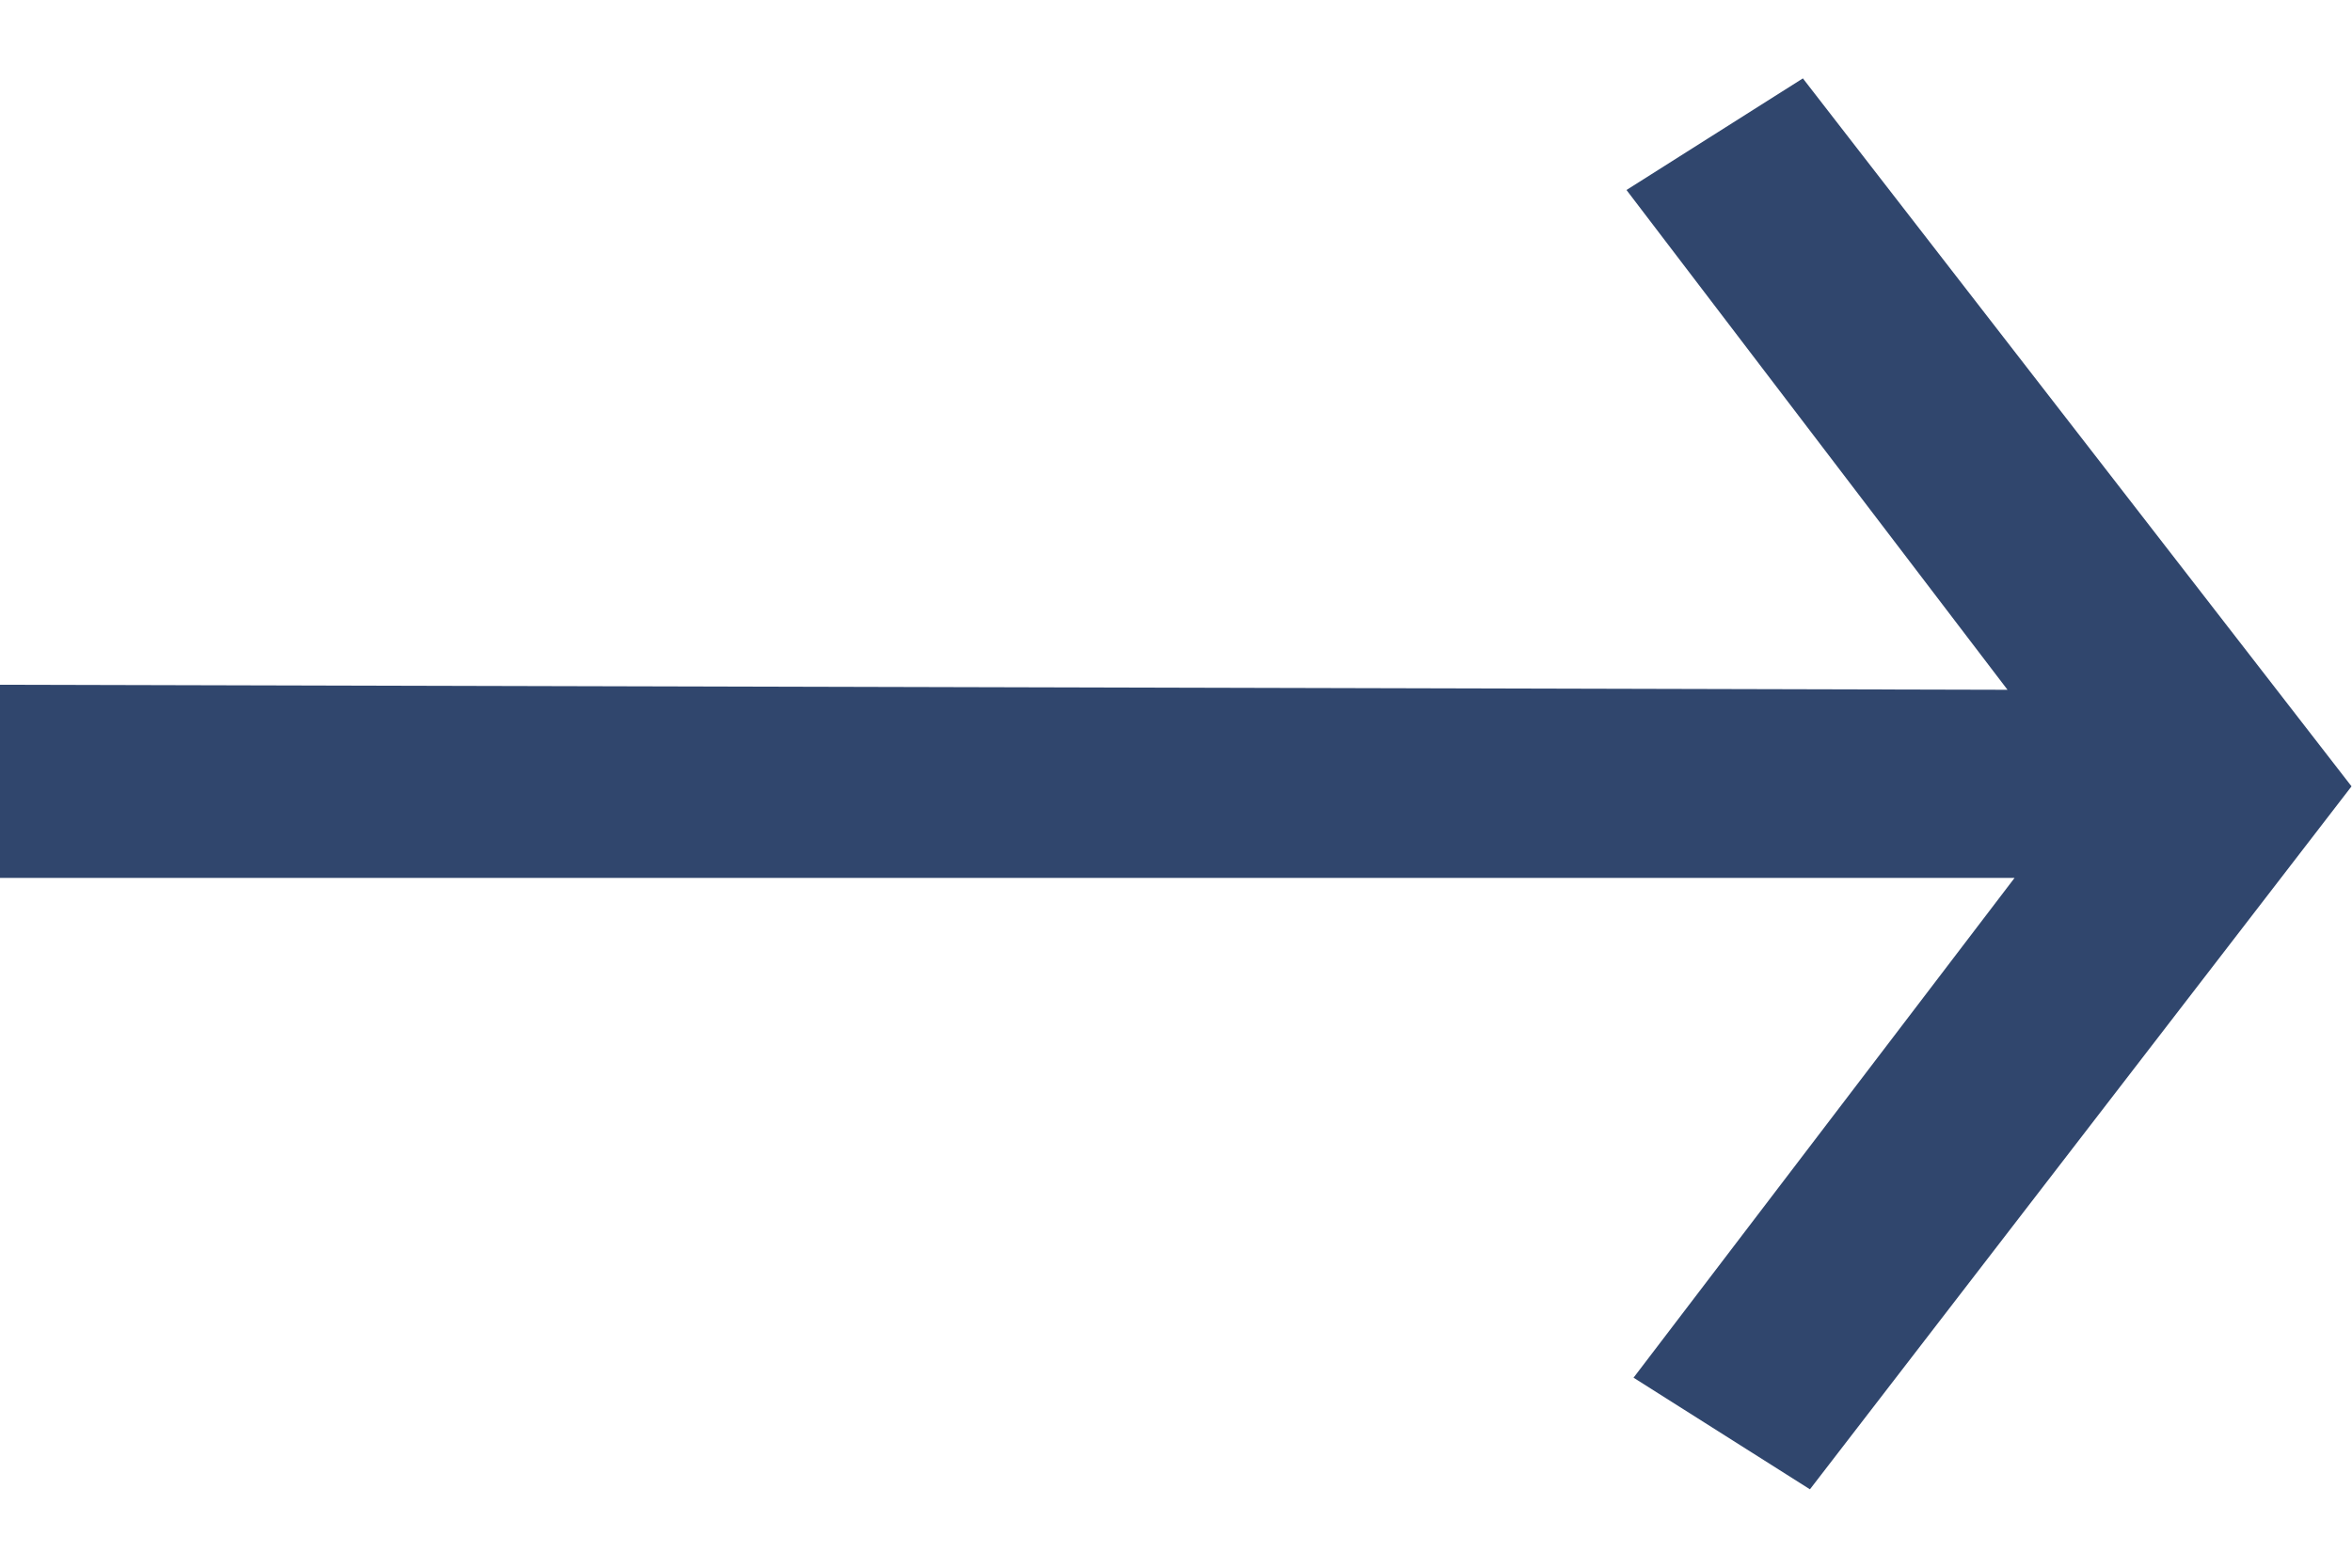
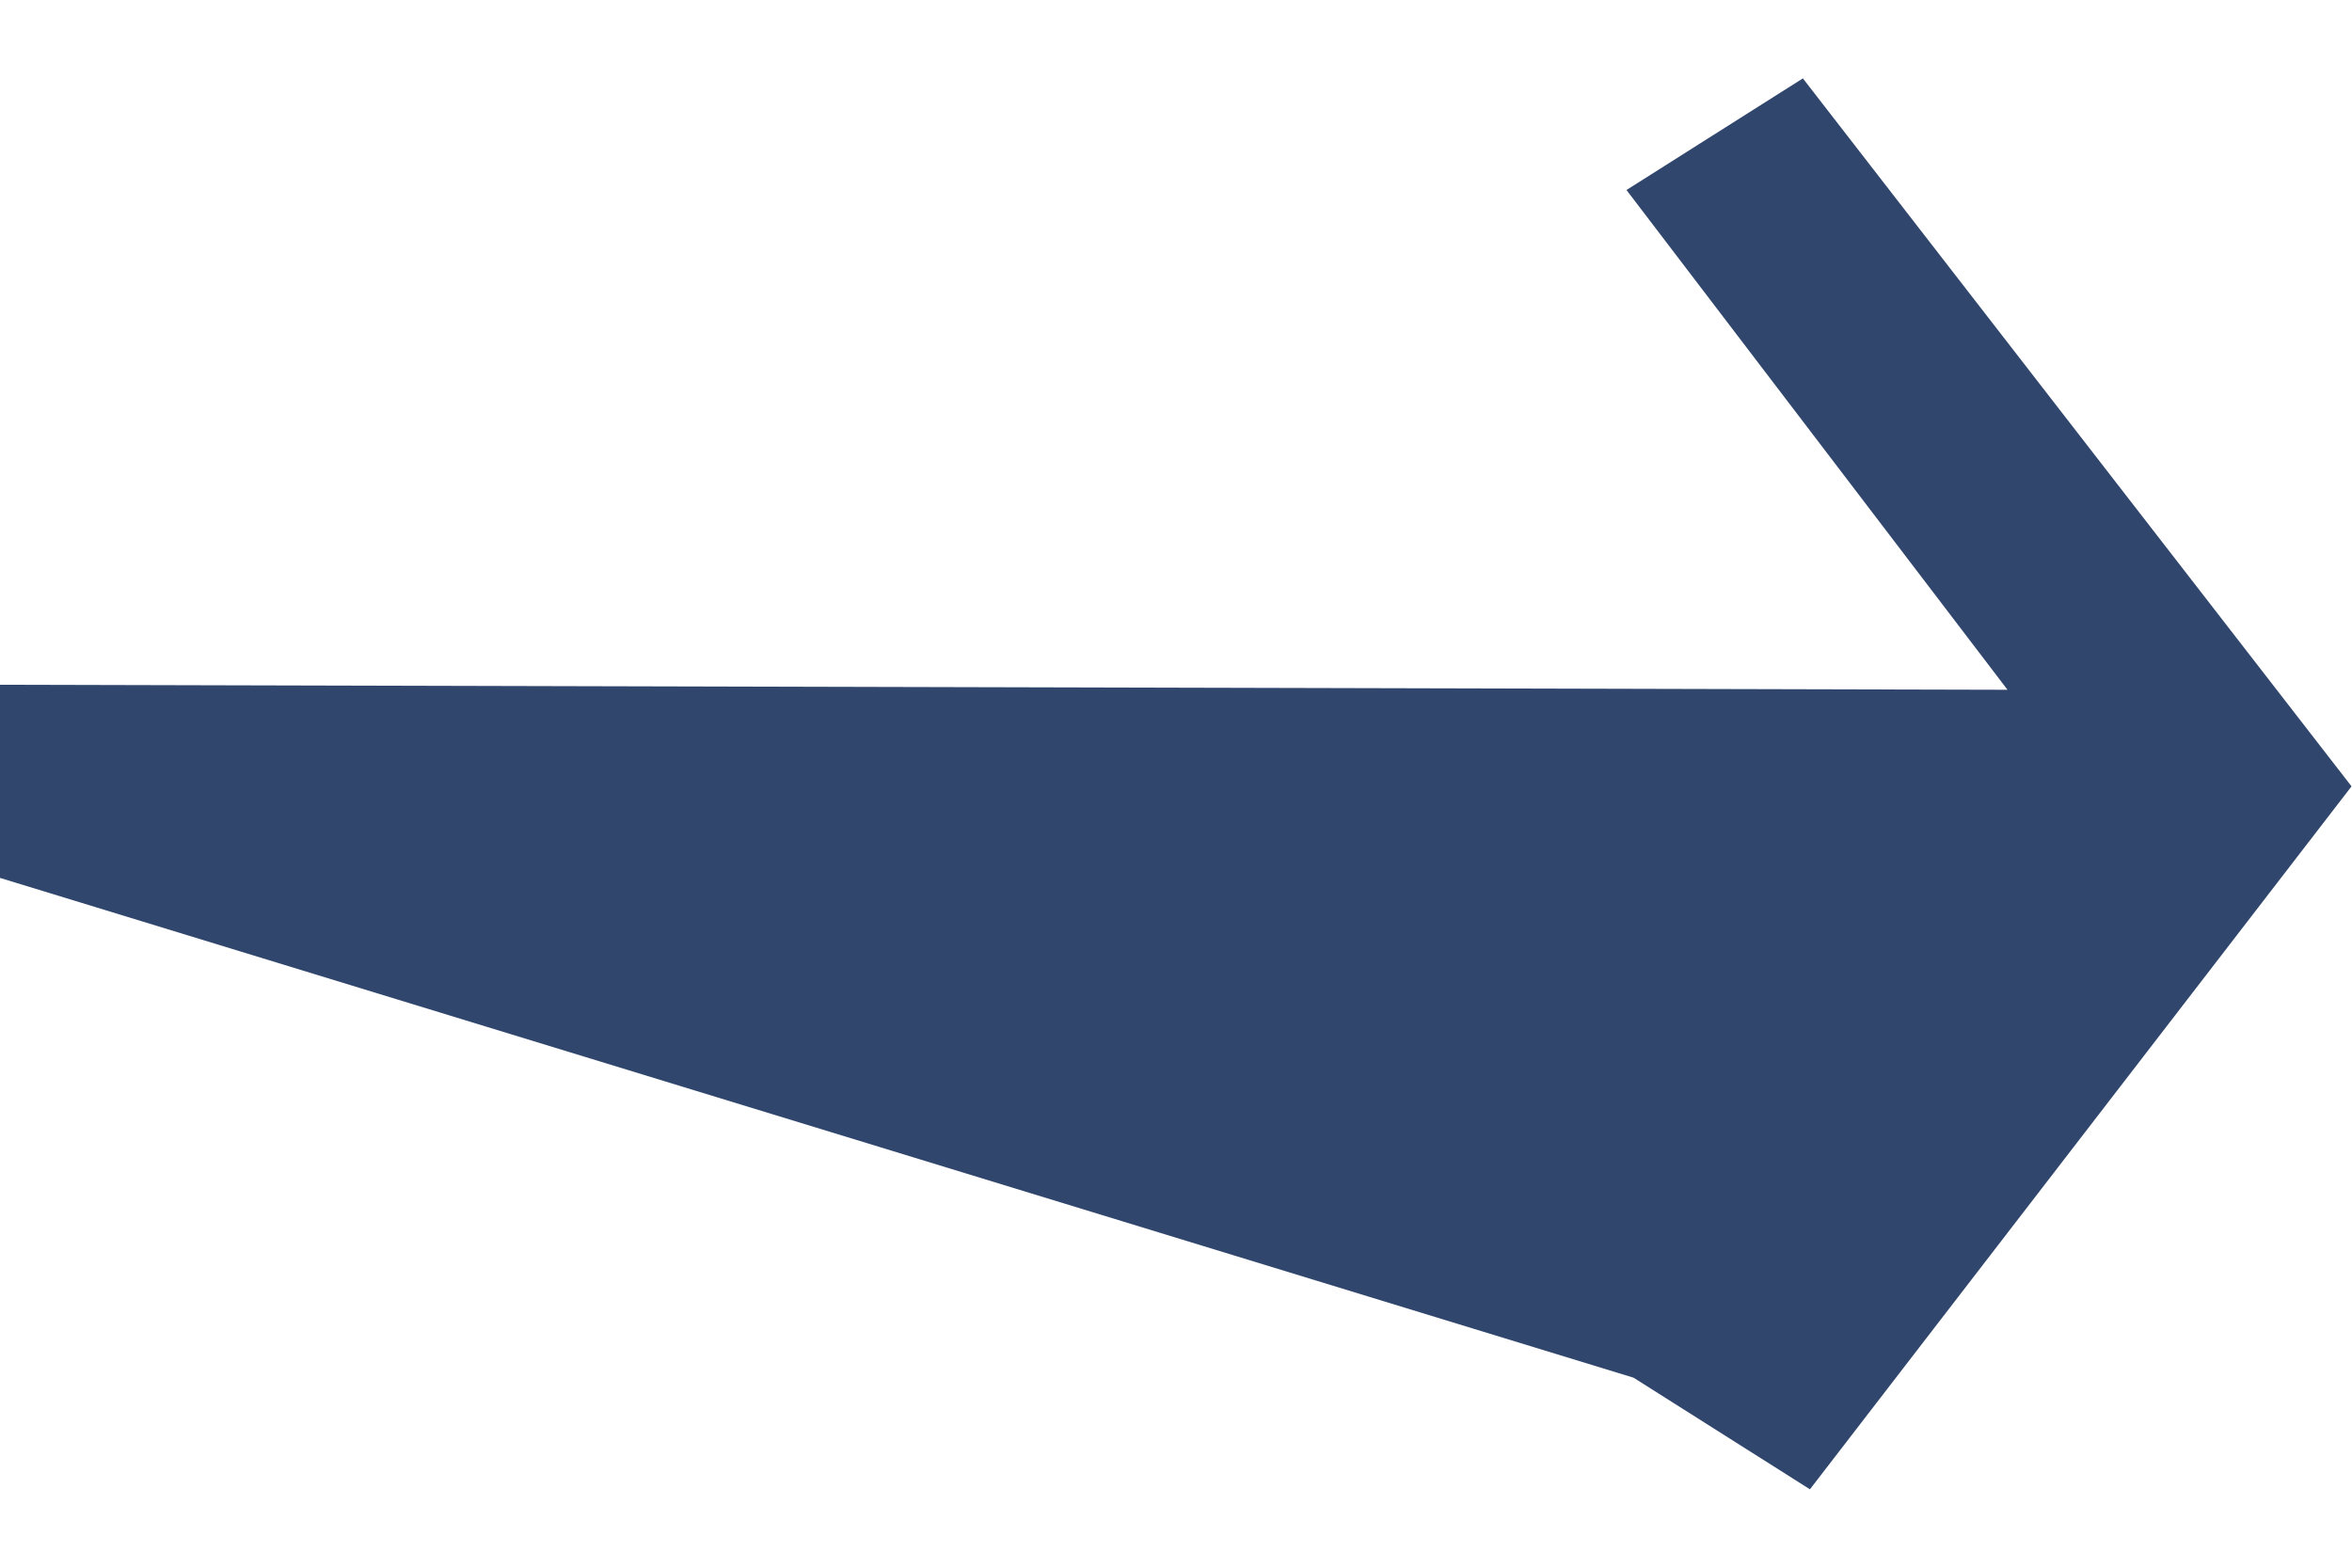
<svg xmlns="http://www.w3.org/2000/svg" width="15" height="10" viewBox="0 0 15 10" fill="none">
-   <path d="M0 4.368V5.6H12.848L10.418 8.788L11.543 9.5L14.997 5.016L11.498 0.5L10.373 1.212L12.803 4.4L0 4.368Z" fill="#30466D" />
+   <path d="M0 4.368V5.6L10.418 8.788L11.543 9.5L14.997 5.016L11.498 0.5L10.373 1.212L12.803 4.4L0 4.368Z" fill="#30466D" />
</svg>